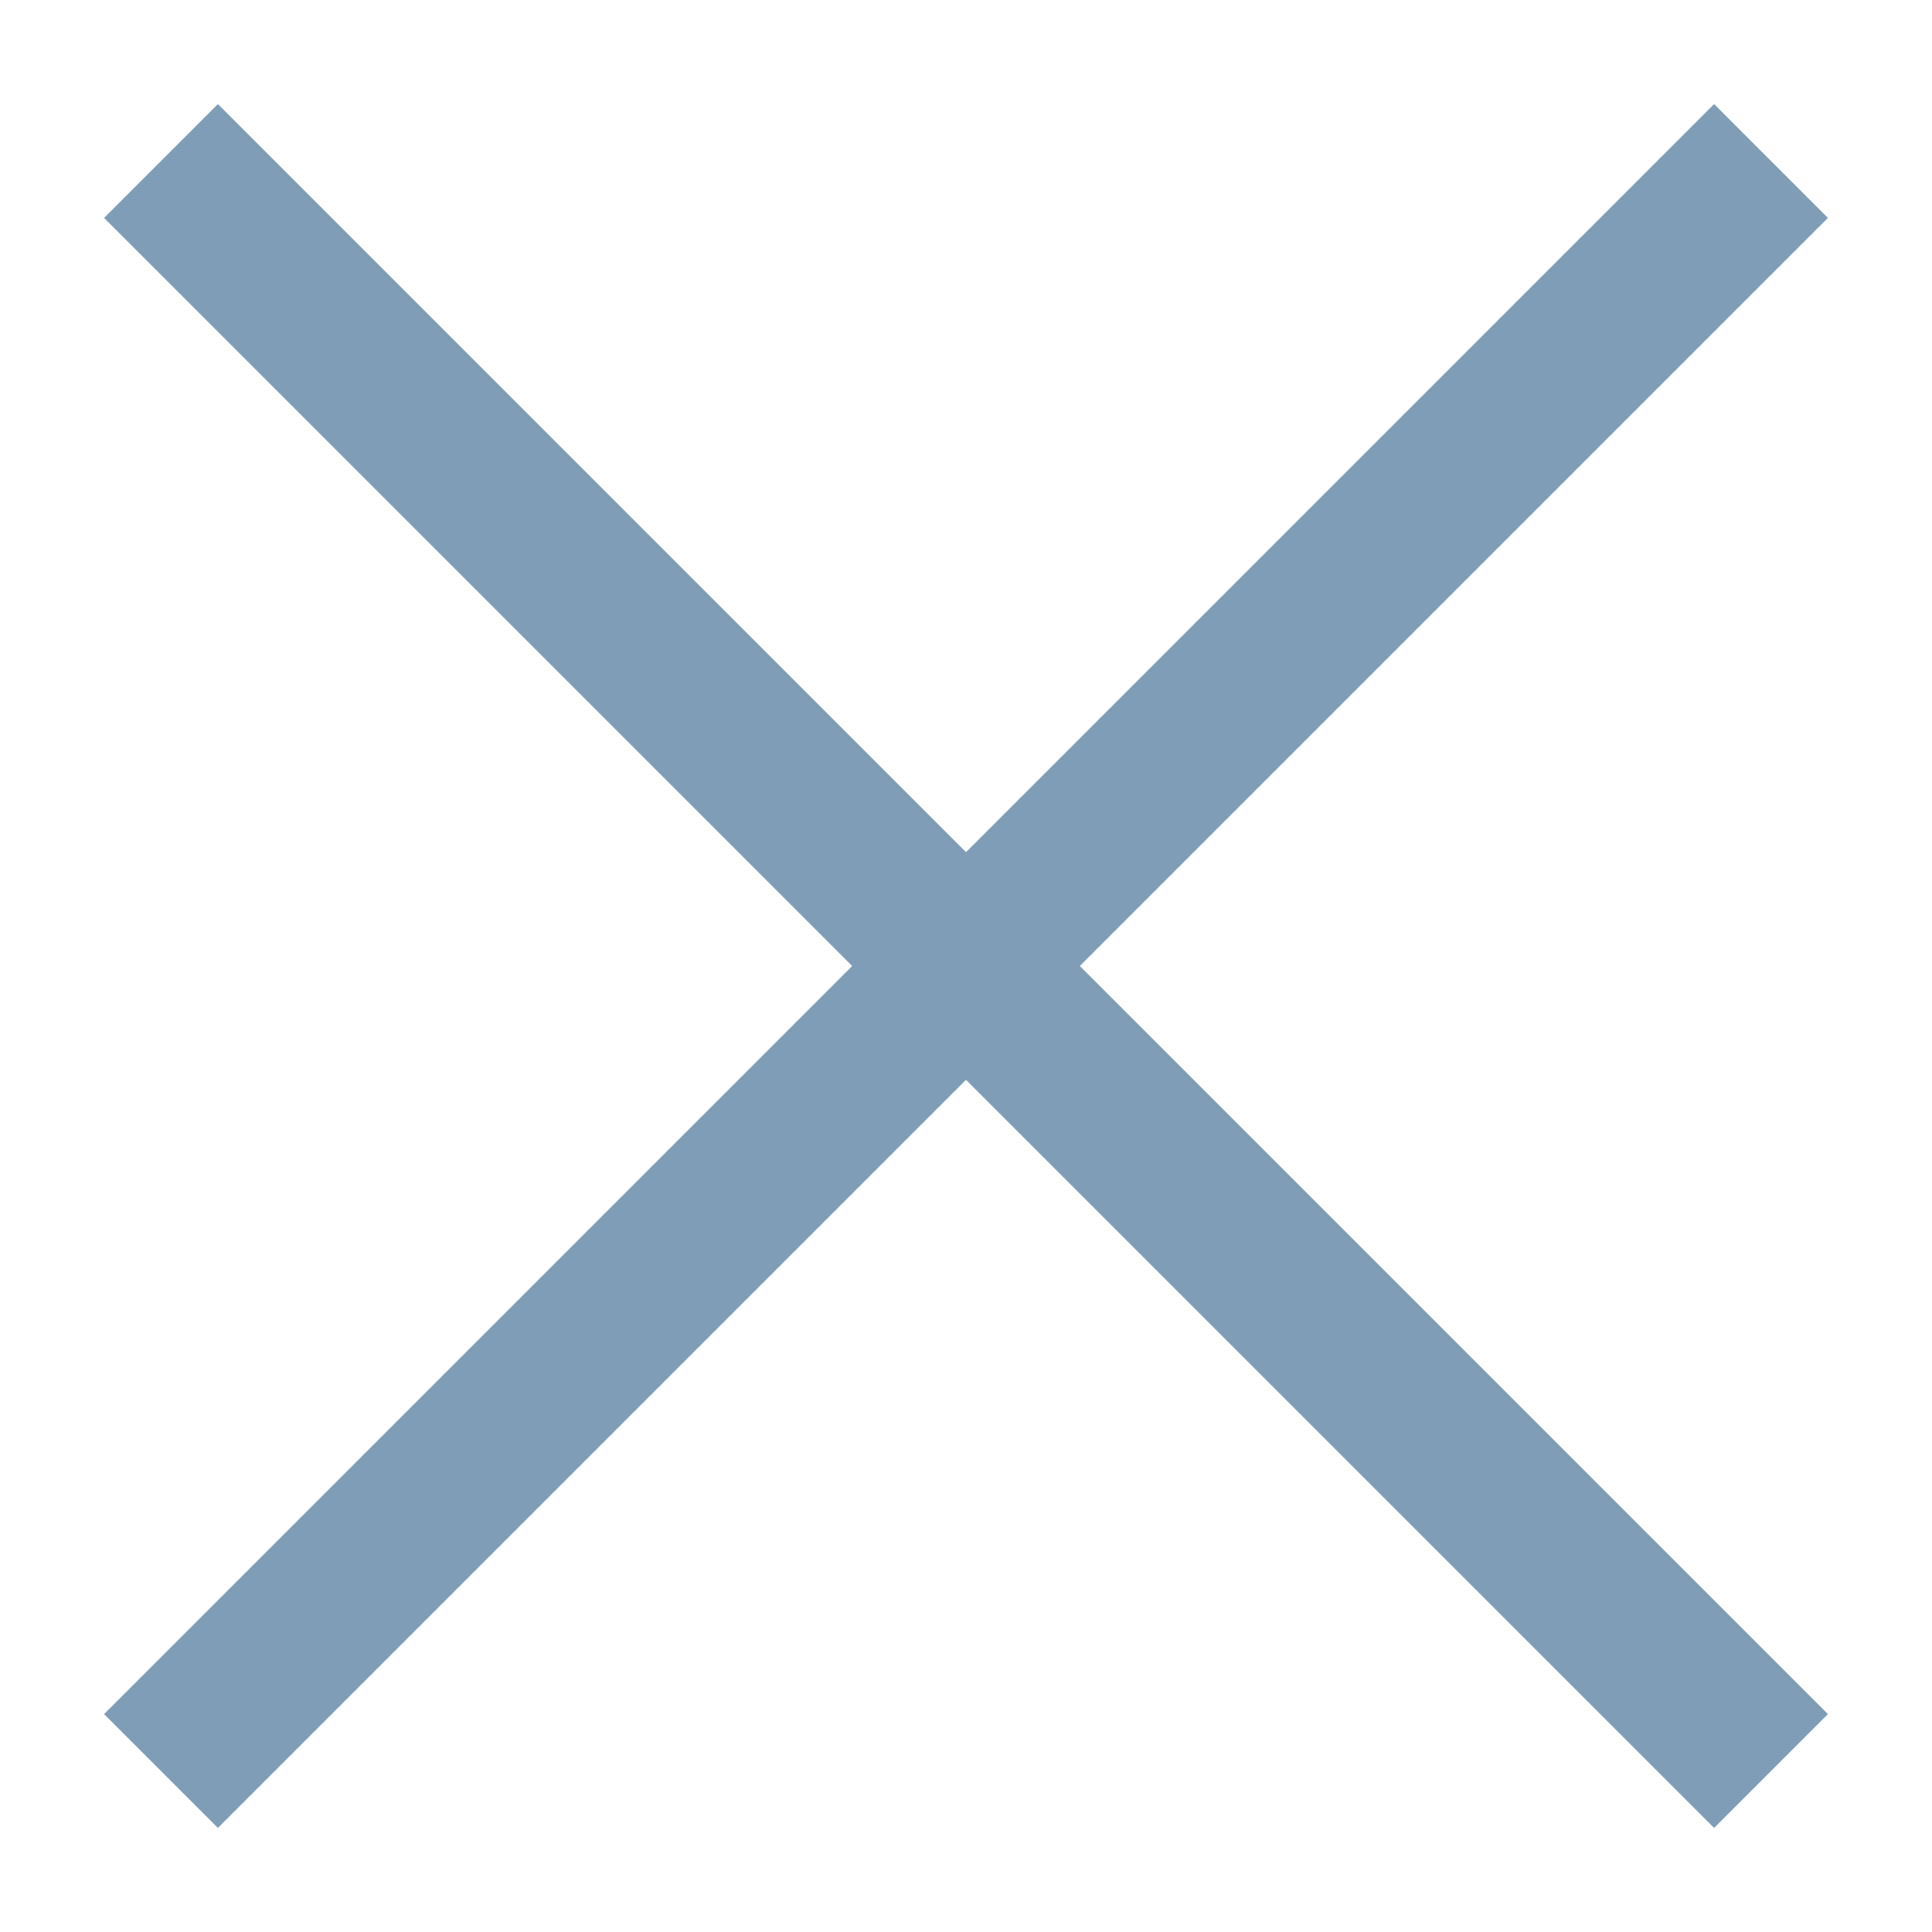
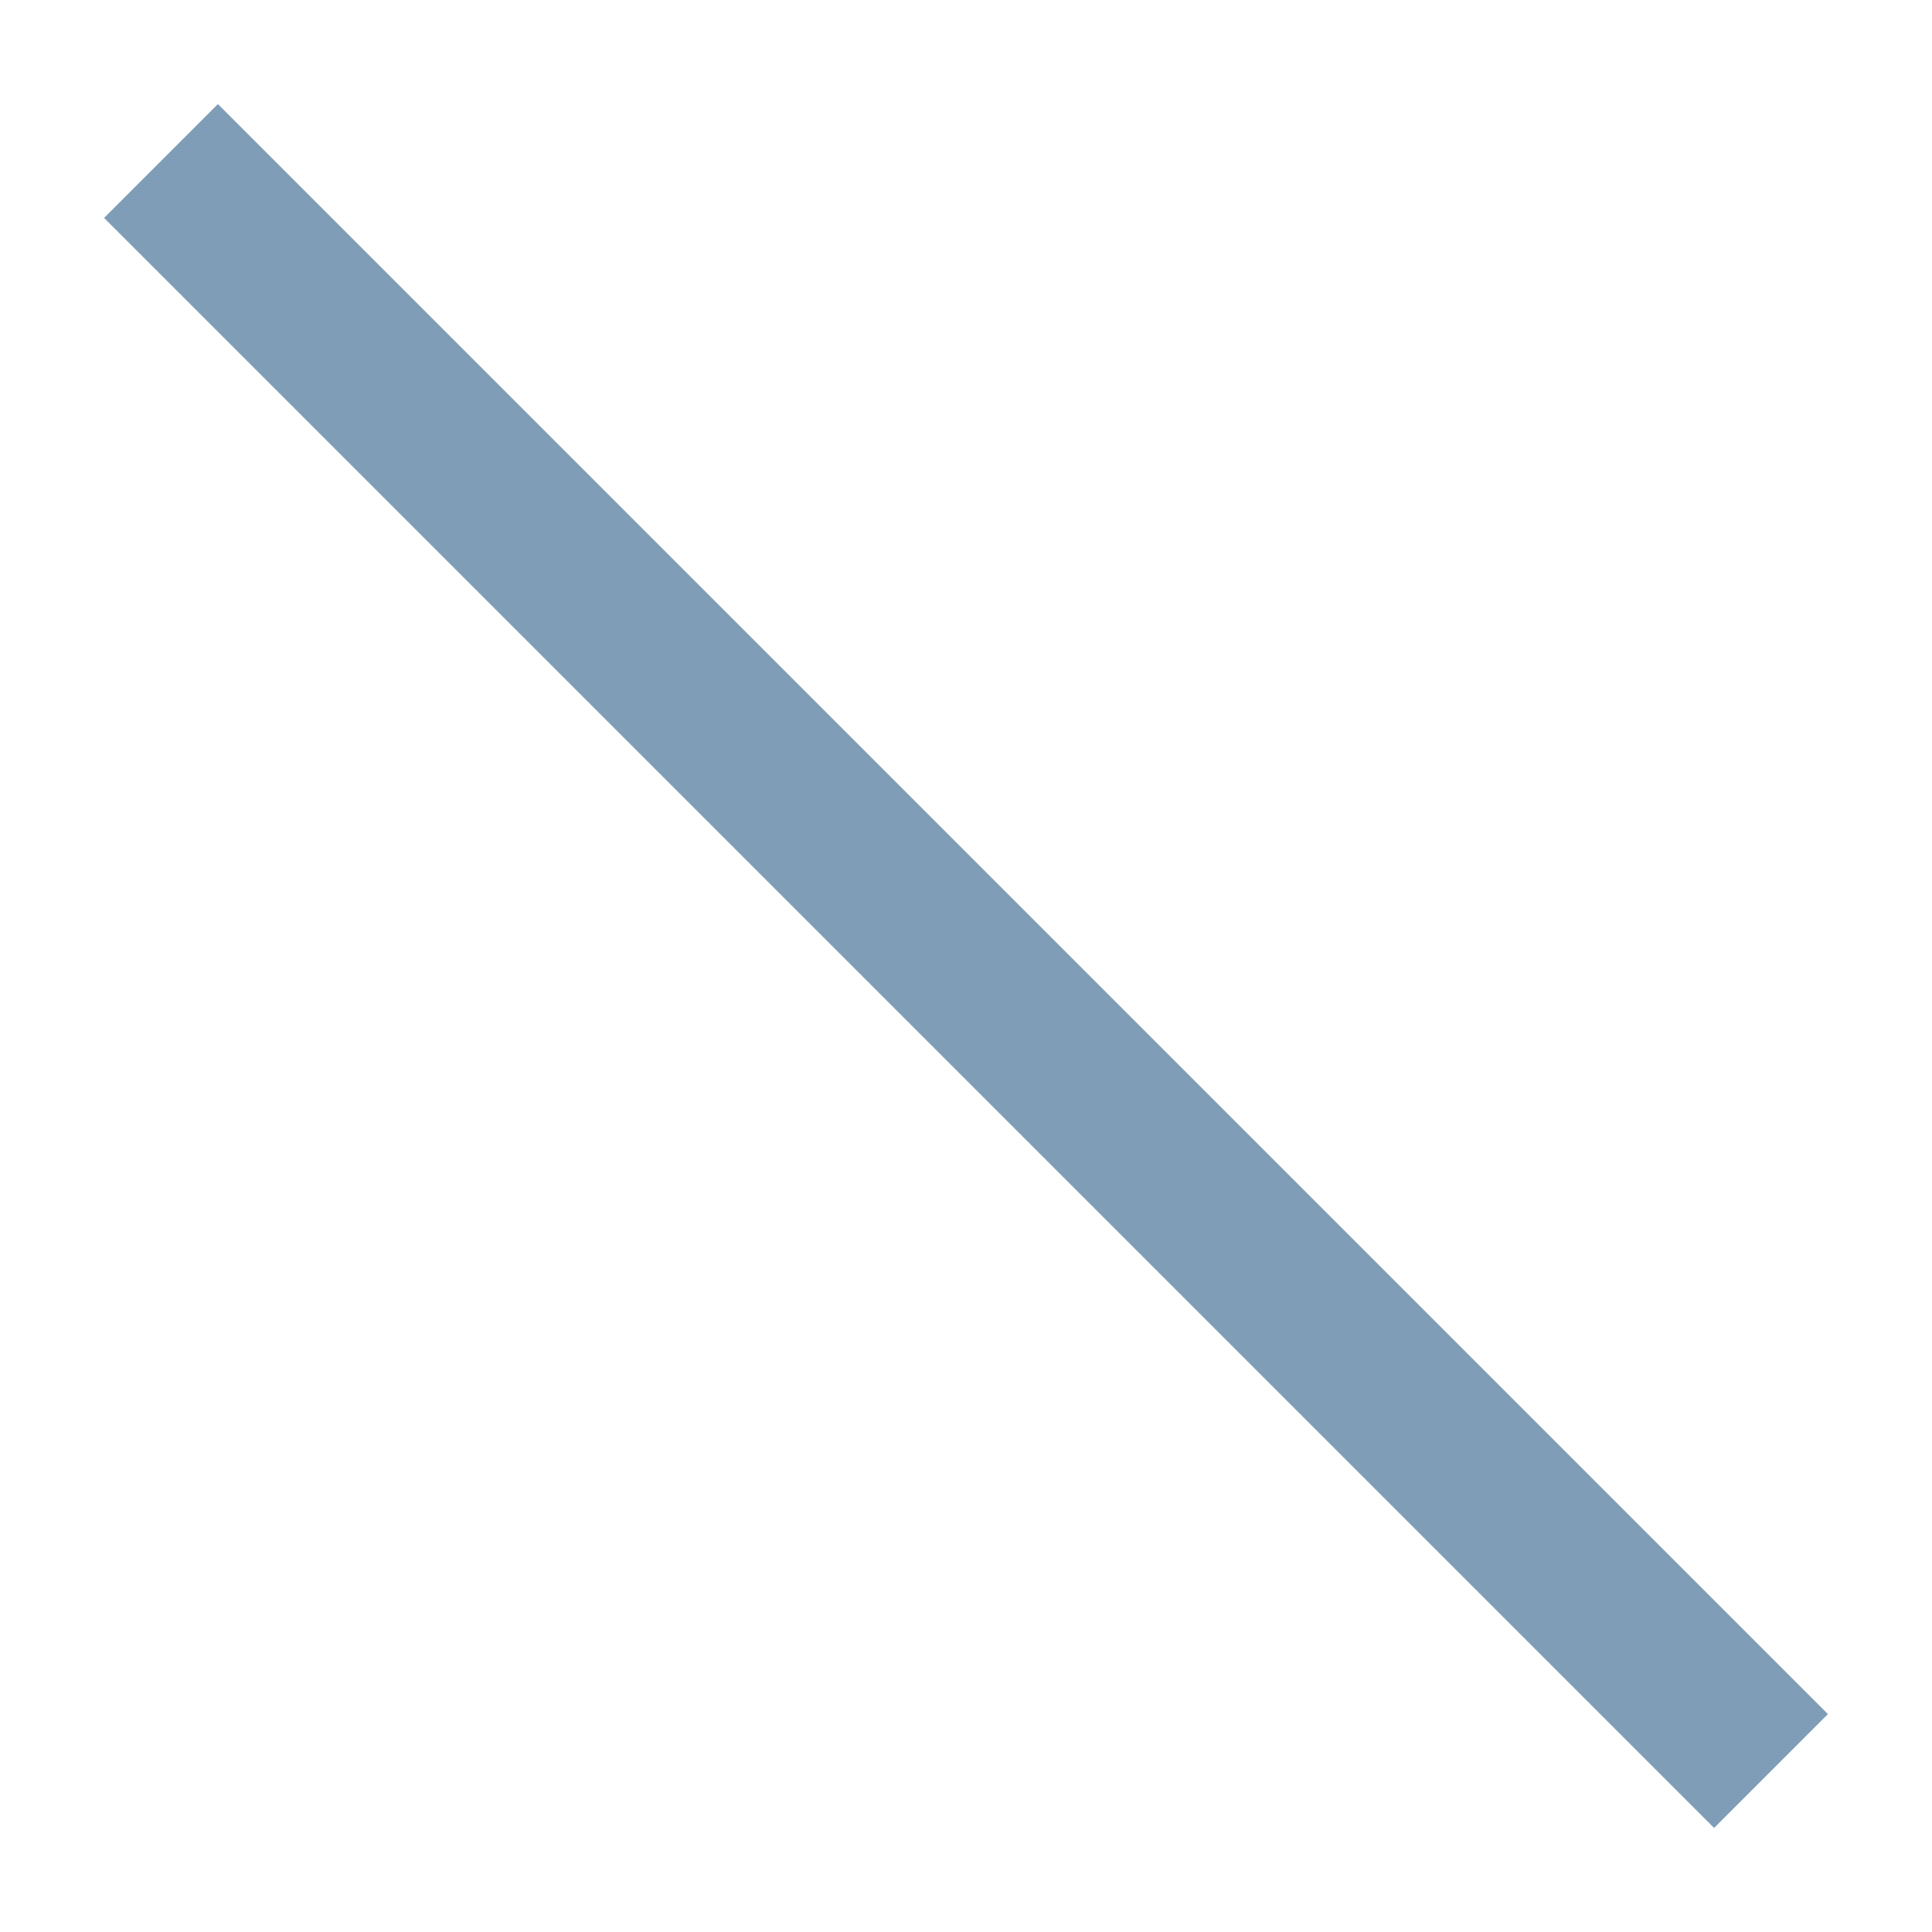
<svg xmlns="http://www.w3.org/2000/svg" version="1.1" id="Livello_1" x="0px" y="0px" viewBox="0 0 36 36" style="enable-background:new 0 0 36 36;" xml:space="preserve">
  <style type="text/css">
	.st0{fill:none;stroke:#7F9DB7;stroke-width:3;stroke-linejoin:round;stroke-miterlimit:10;}
	.st1{fill:none;stroke:#7F9DB7;stroke-width:3;stroke-linejoin:bevel;stroke-miterlimit:10;}
	.st2{fill:none;}
</style>
  <g>
-     <line class="st0" x1="33" y1="3" x2="3" y2="33" />
    <line class="st1" x1="33" y1="33" x2="3" y2="3" />
  </g>
-   <rect class="st2" width="36" height="36" />
</svg>